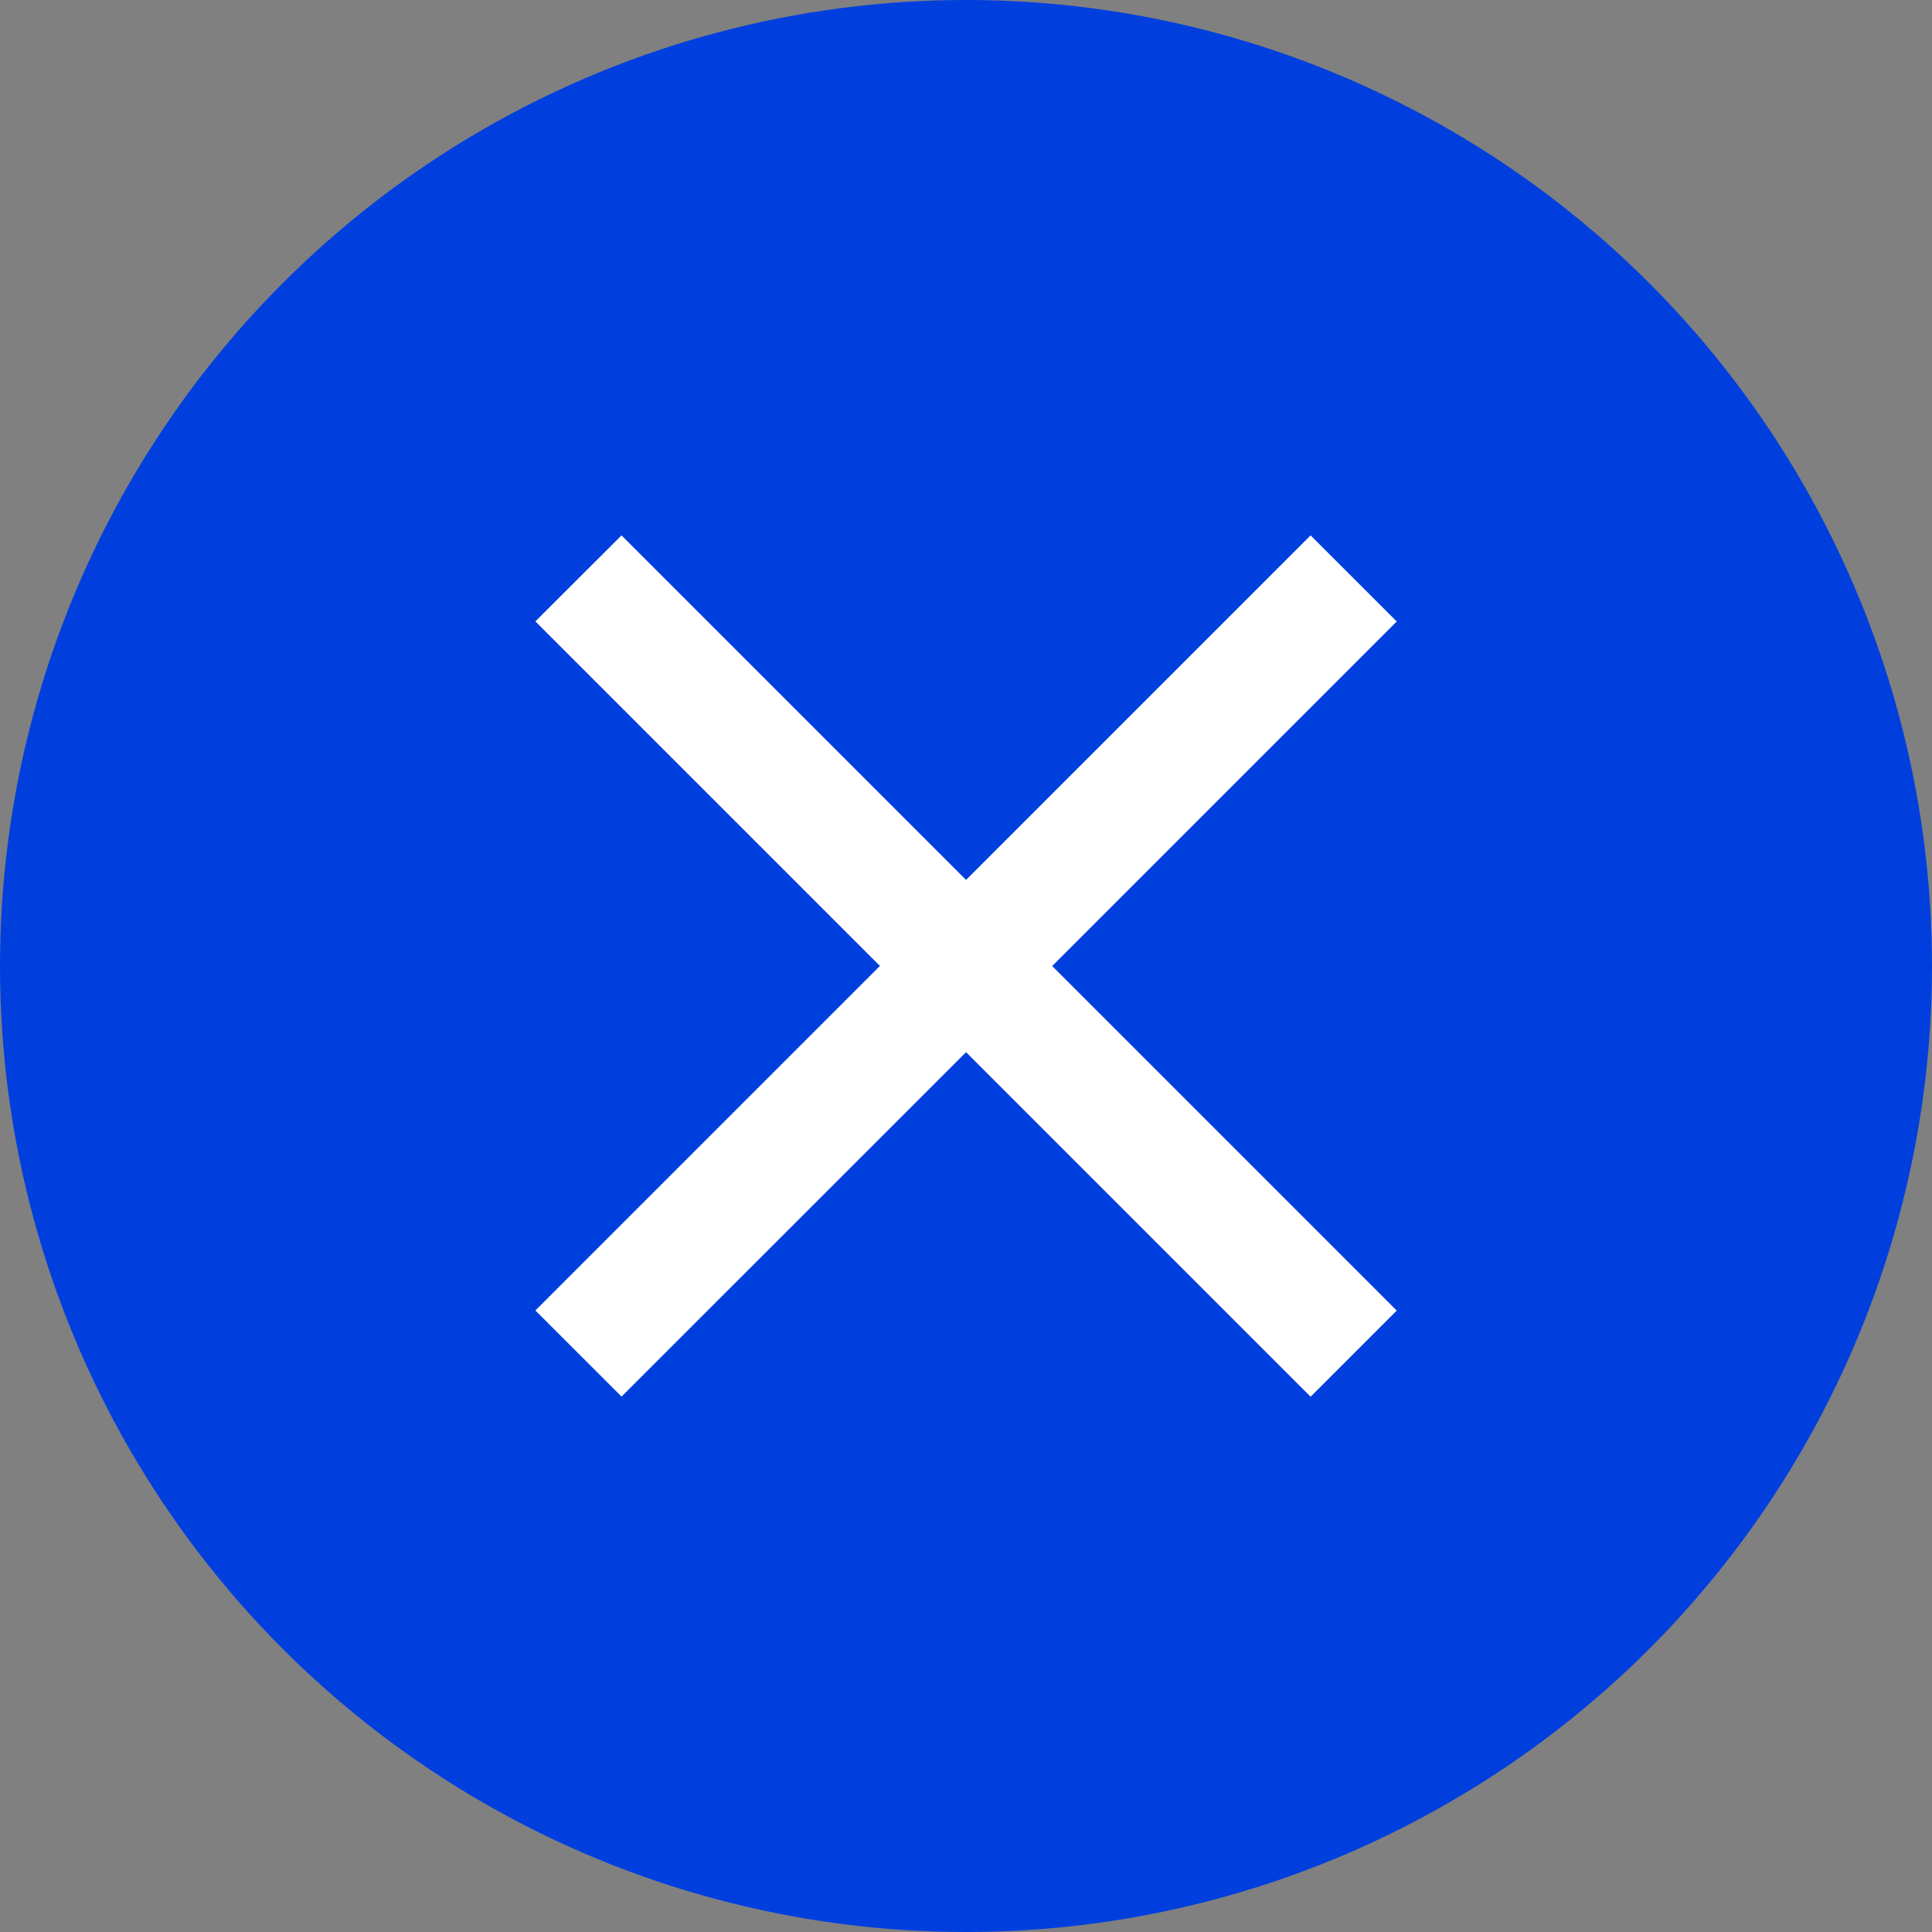
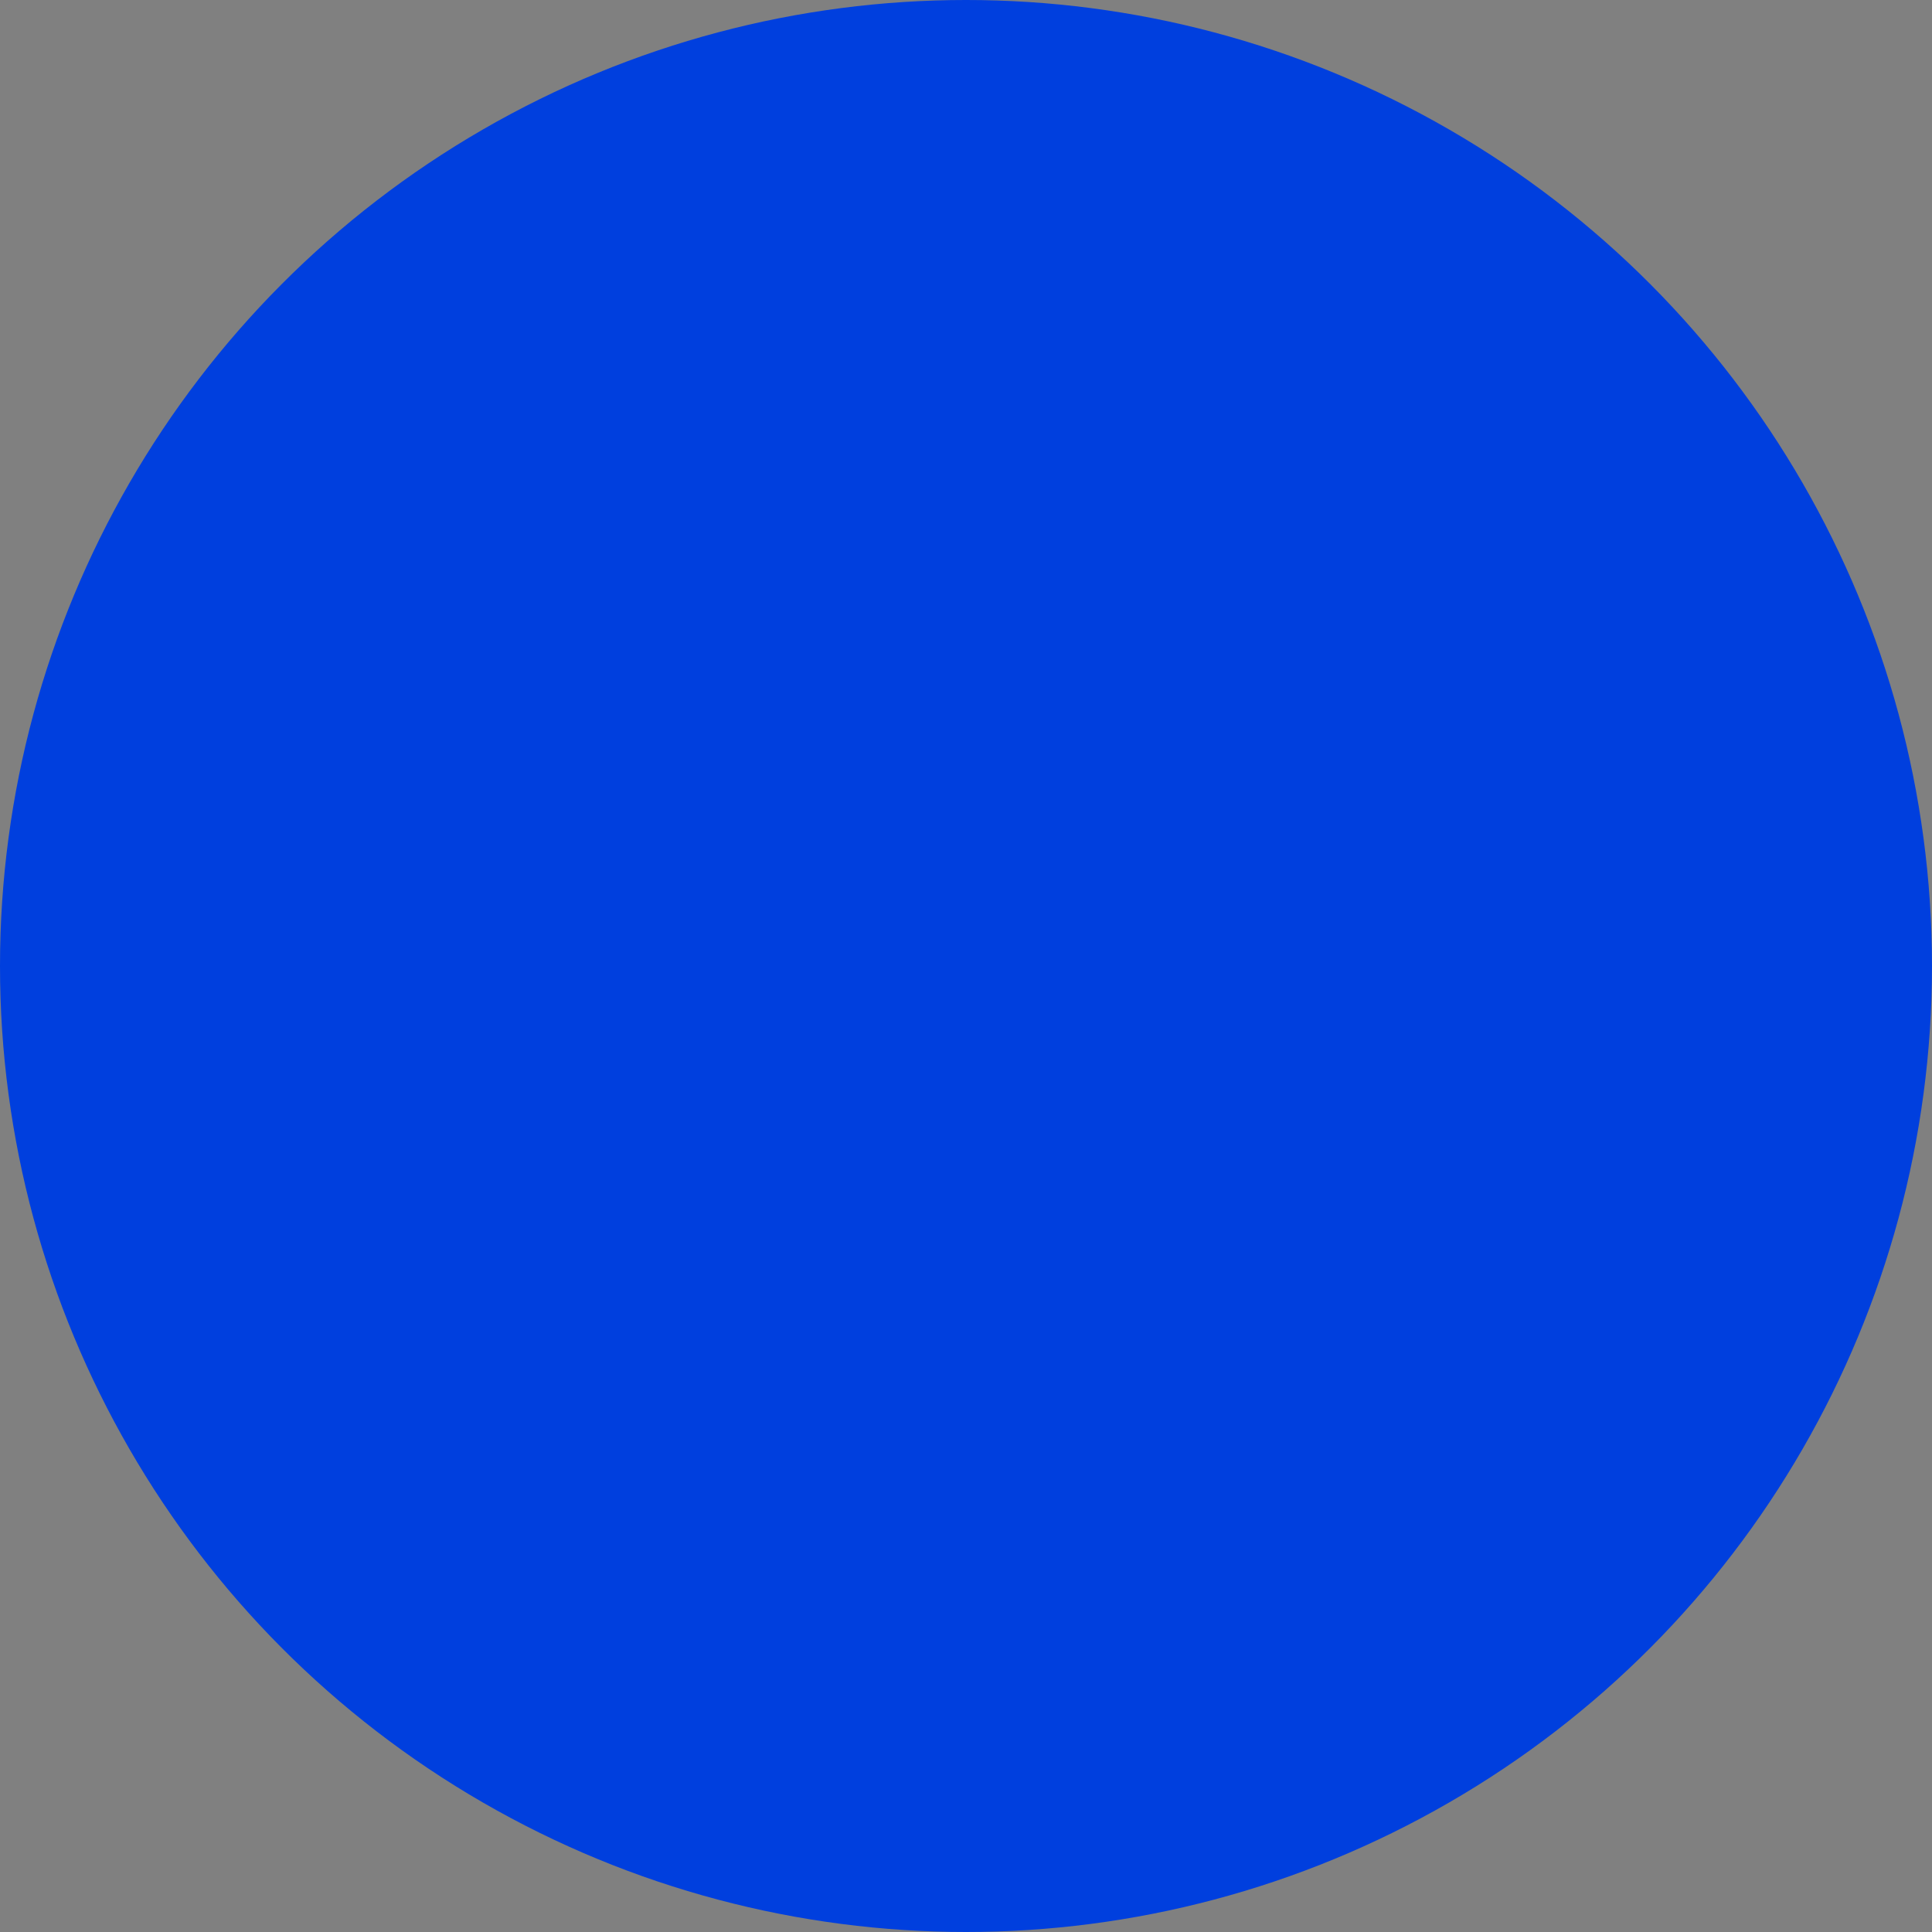
<svg xmlns="http://www.w3.org/2000/svg" width="60" height="60" viewBox="0 0 60 60">
  <rect x="0" y="0" width="60" height="60" fill="#808080" stroke="none" />
  <g id="Close" transform="translate(-1274.611 -4861.611)">
    <circle id="Ellipse_2" data-name="Ellipse 2" cx="30" cy="30" r="30" transform="translate(1274.611 4861.611)" fill="#003fde" />
-     <path id="close_24dp_E8EAED_FILL0_wght400_GRAD0_opsz24" d="M202.675-733.255,200-735.929l10.7-10.7-10.7-10.7L202.675-760l10.7,10.7,10.7-10.7,2.675,2.674-10.7,10.7,10.7,10.7-2.675,2.675-10.7-10.7Z" transform="translate(1091.238 5638.238)" fill="#fff" />
  </g>
</svg>